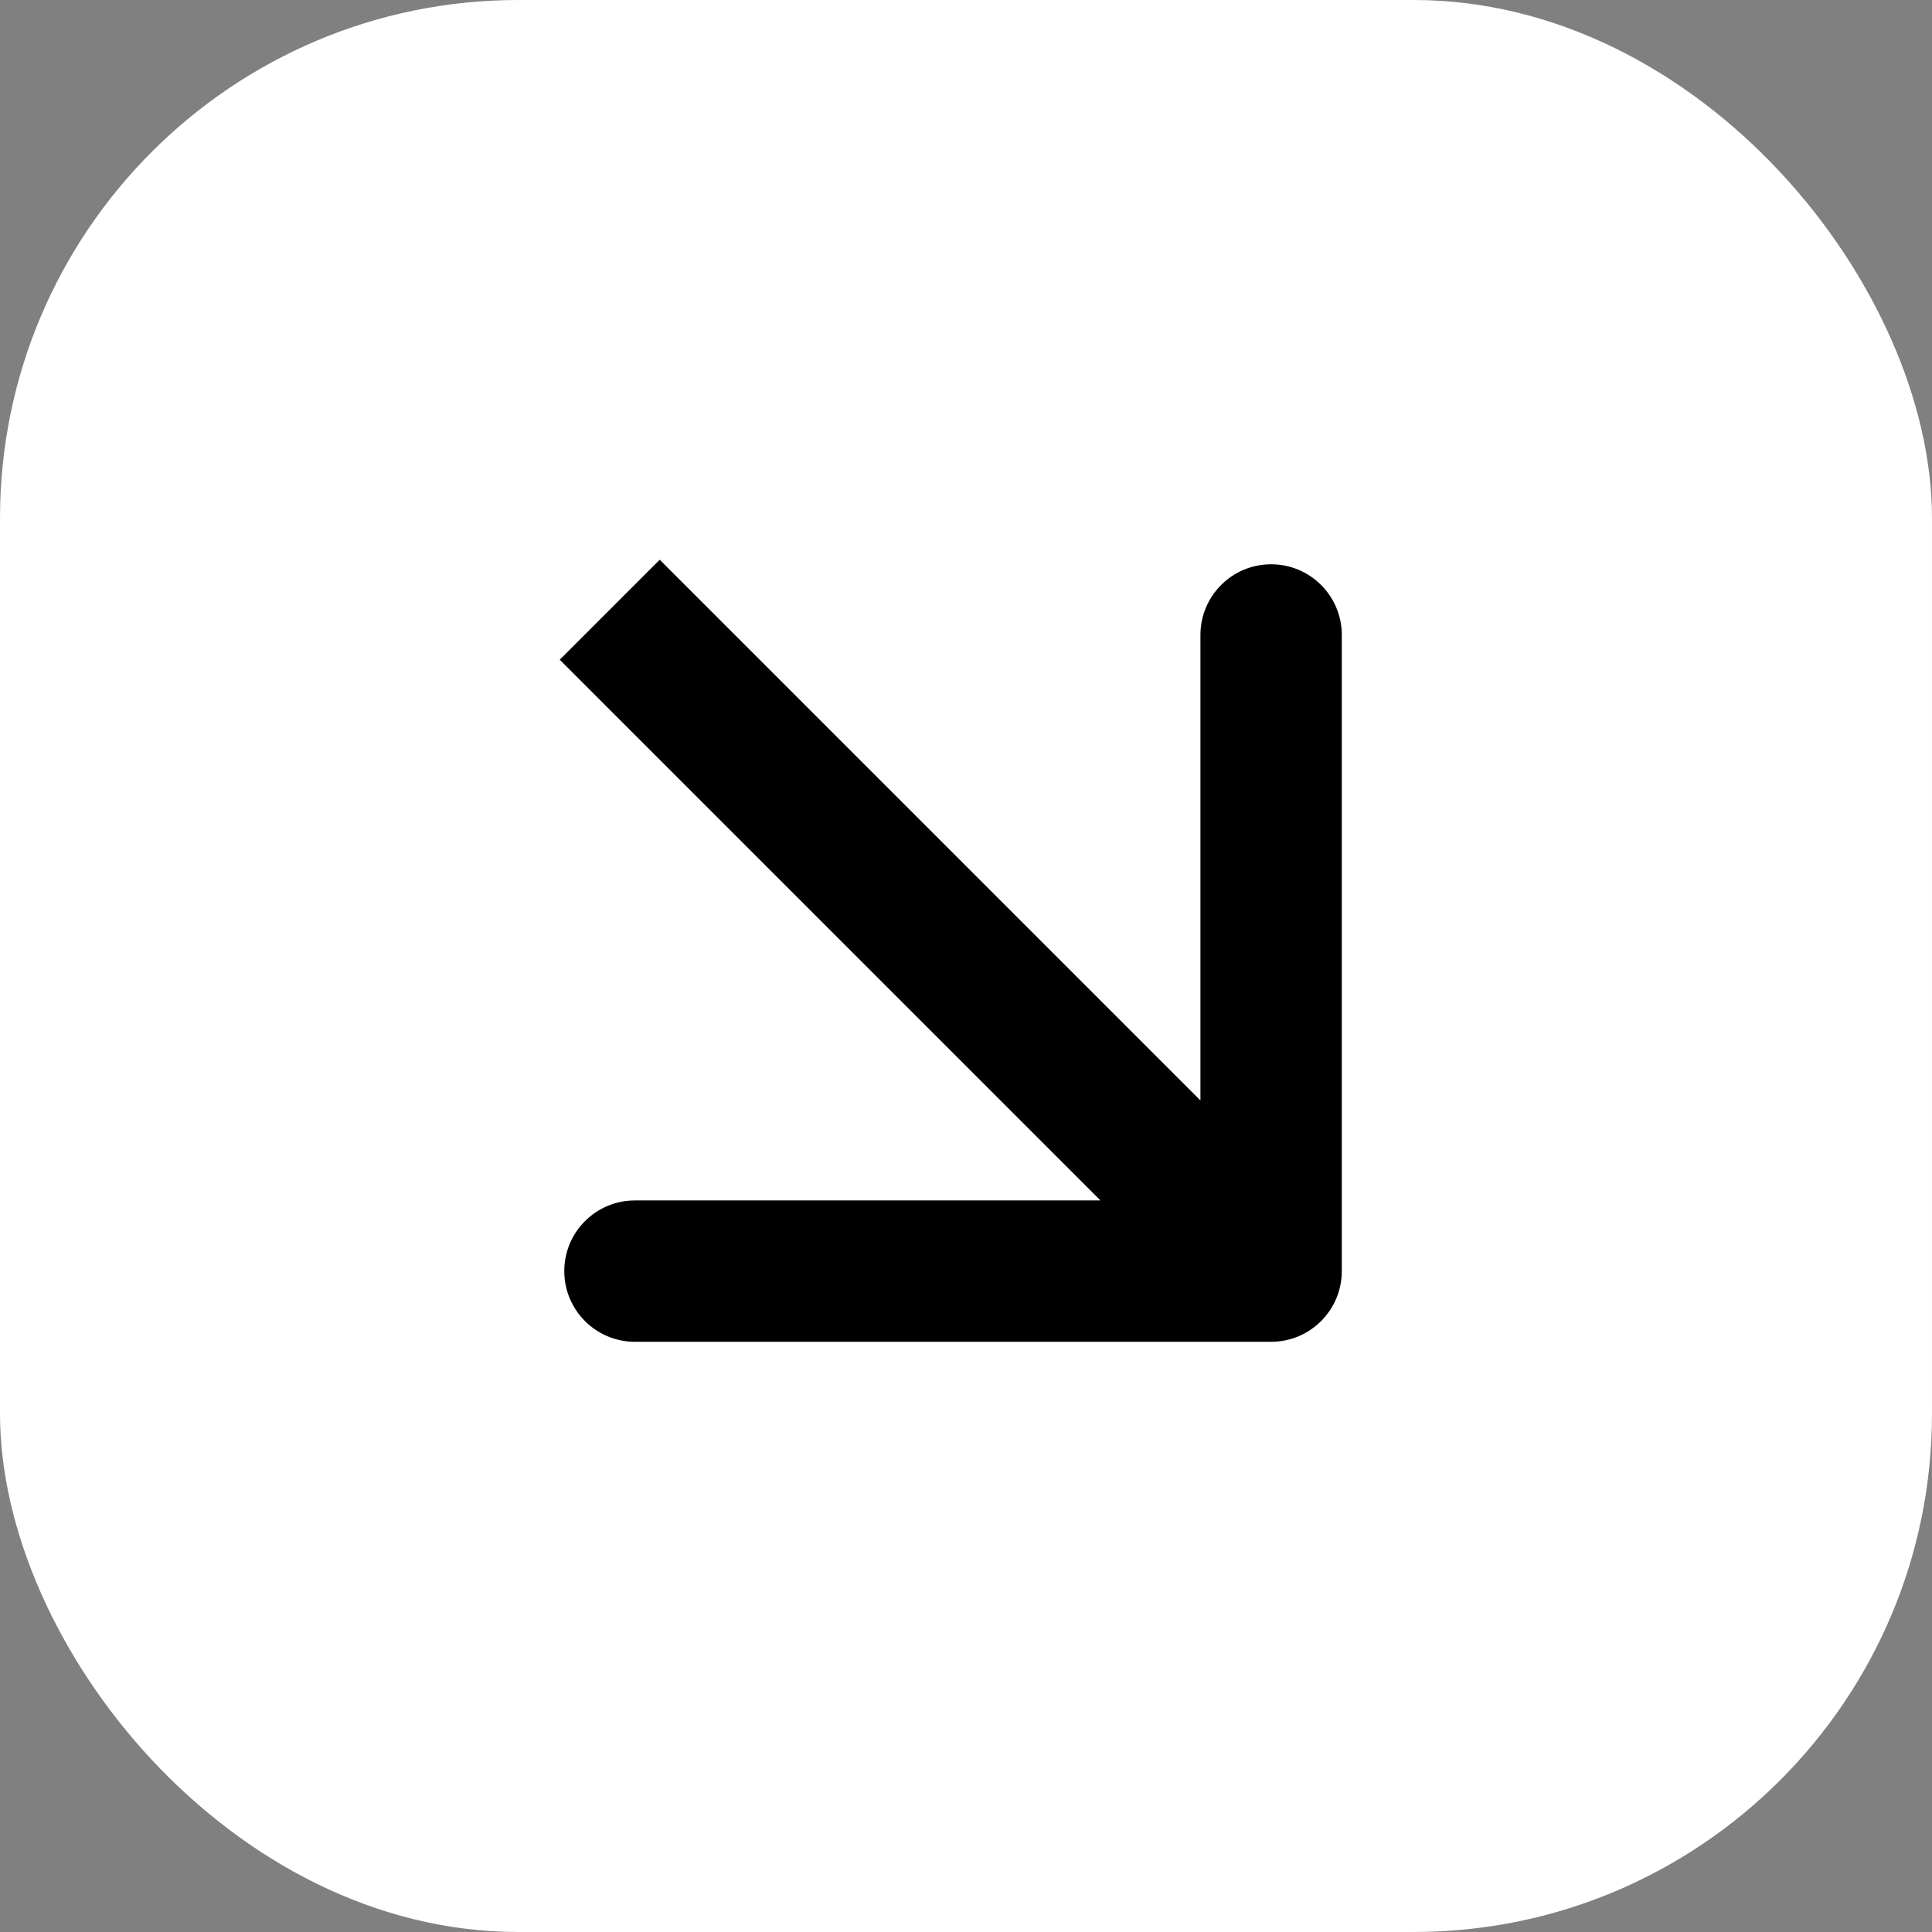
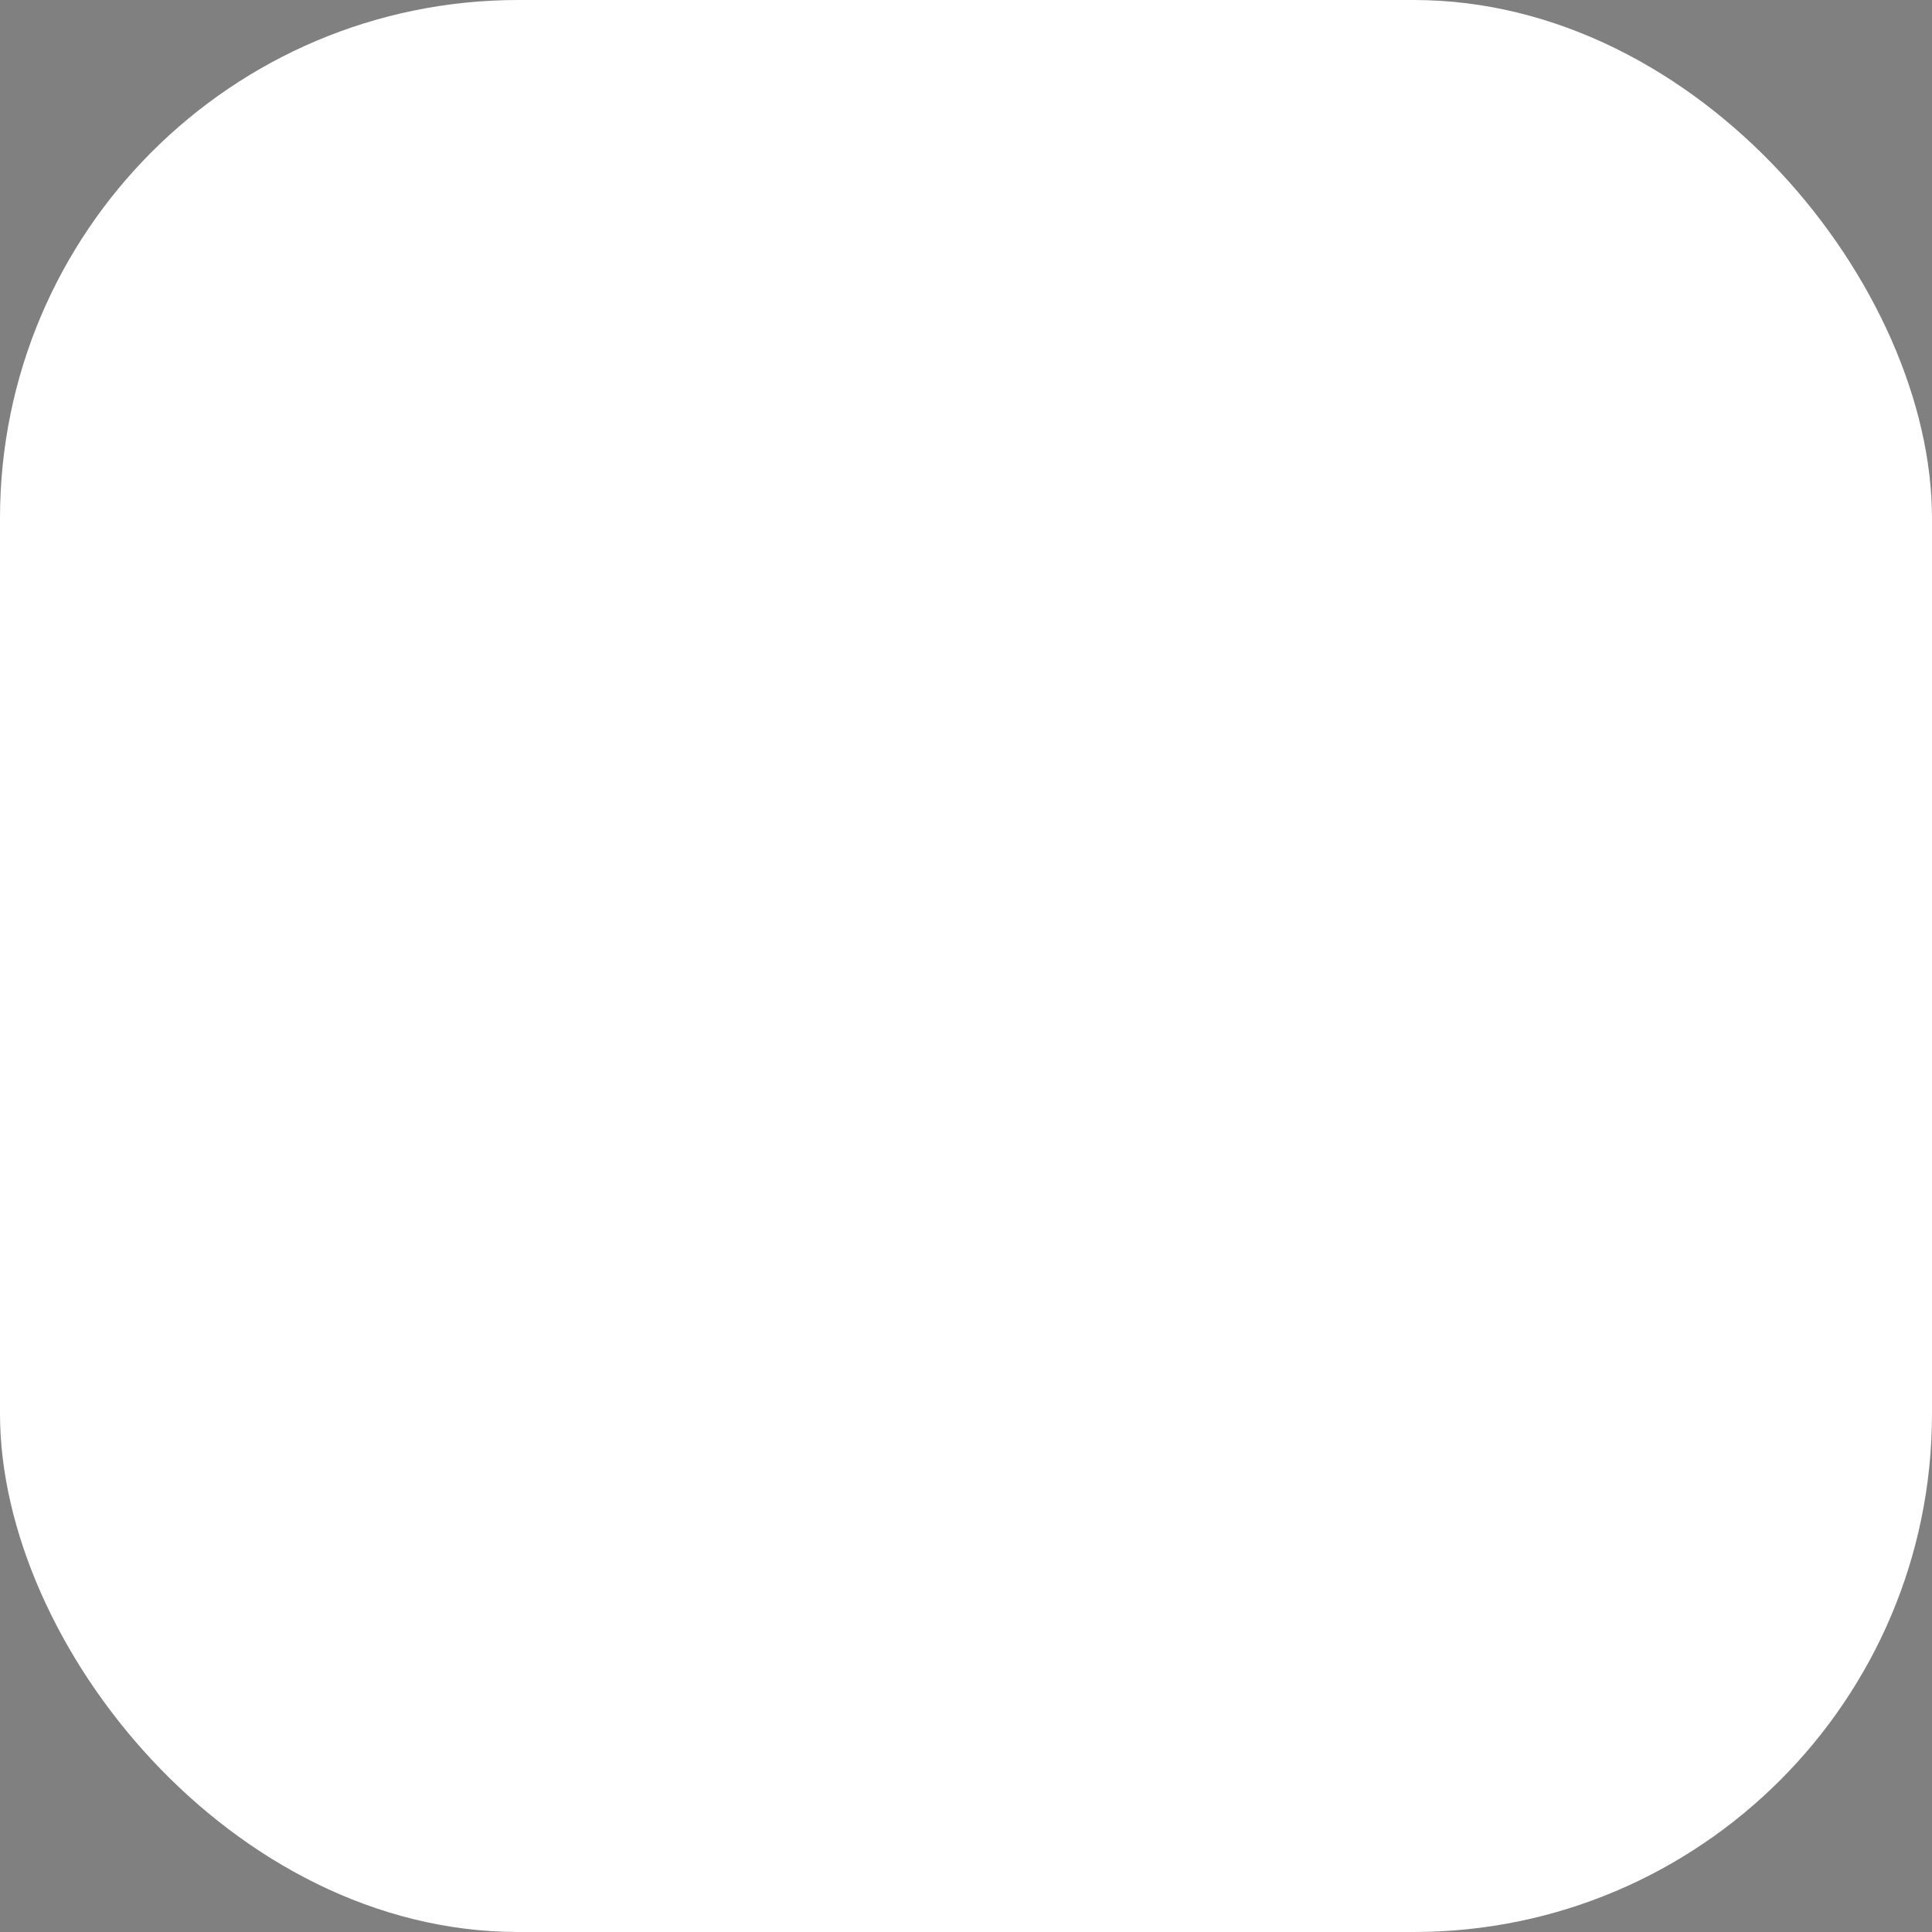
<svg xmlns="http://www.w3.org/2000/svg" width="41" height="41" viewBox="0 0 41 41" fill="none">
  <rect x="0" y="0" width="41" height="41" fill="#808080" stroke="none" />
  <rect width="41" height="41" rx="11" fill="white" />
-   <path d="M15.061 12.939L14 11.879L11.879 14L12.939 15.061L15.061 12.939ZM26.975 28.475C27.803 28.475 28.475 27.803 28.475 26.975V13.475C28.475 12.646 27.803 11.975 26.975 11.975C26.146 11.975 25.475 12.646 25.475 13.475V25.475H13.475C12.646 25.475 11.975 26.146 11.975 26.975C11.975 27.803 12.646 28.475 13.475 28.475H26.975ZM12.939 15.061L25.914 28.035L28.035 25.914L15.061 12.939L12.939 15.061Z" fill="black" />
</svg>